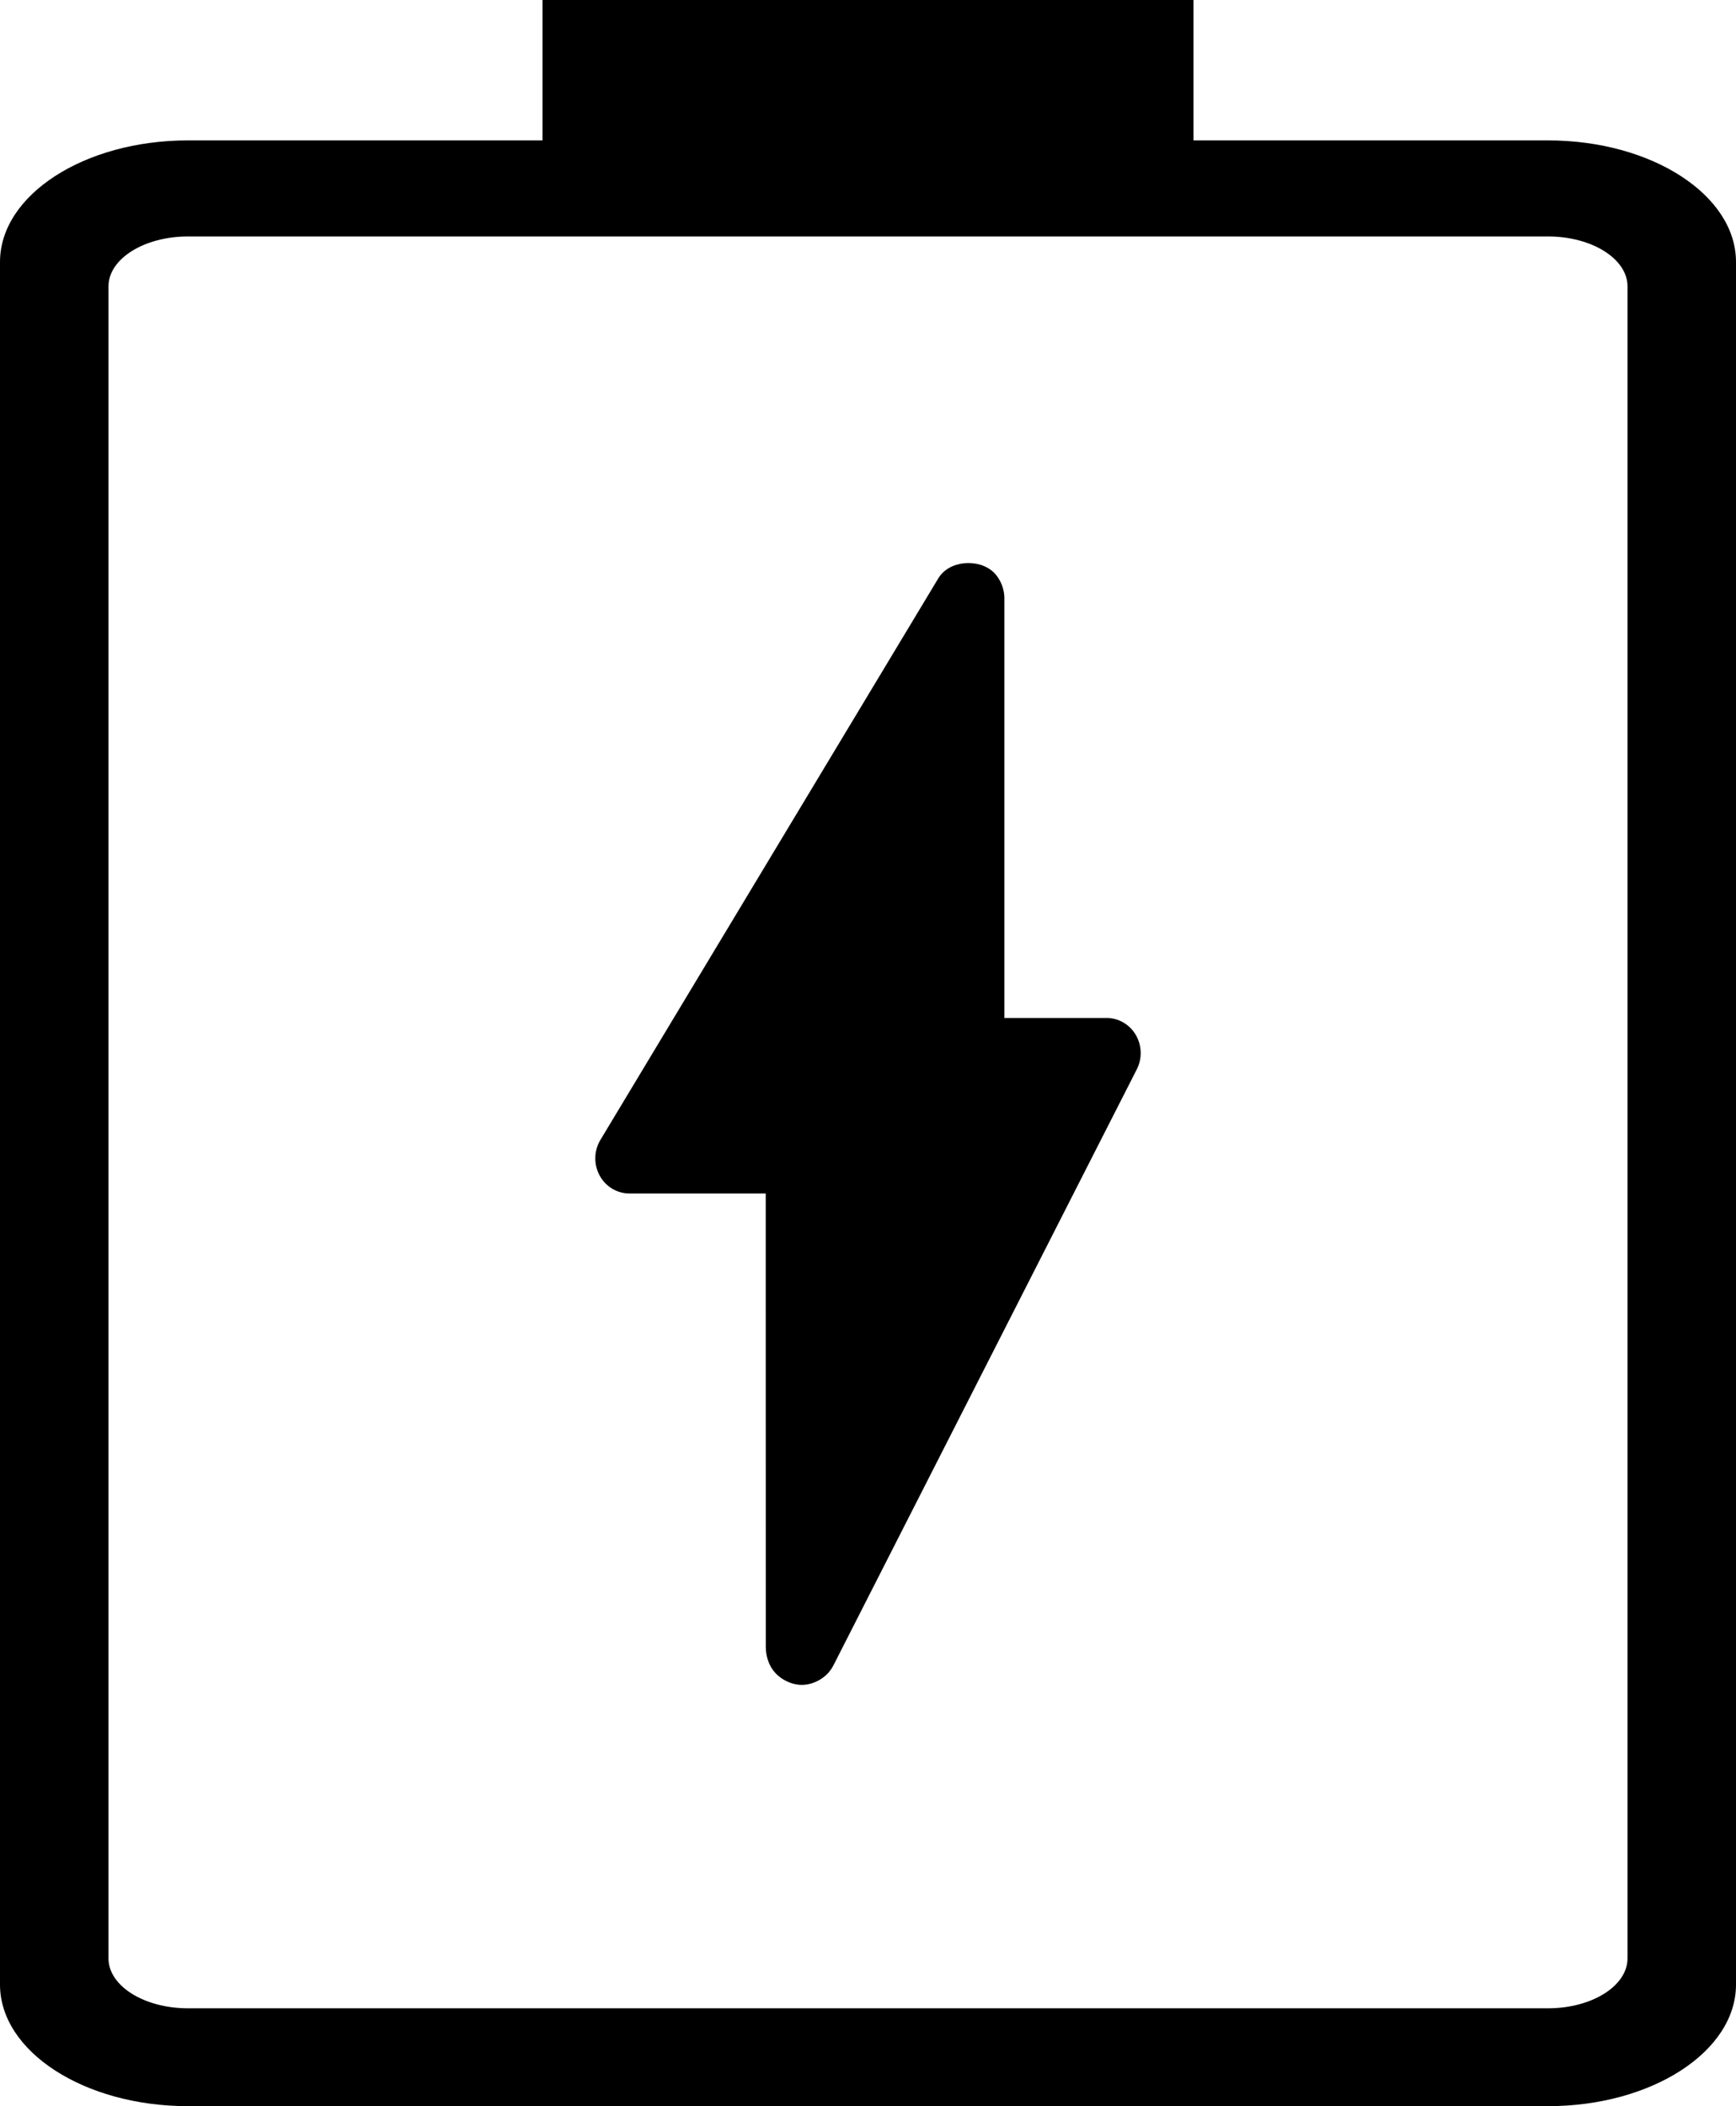
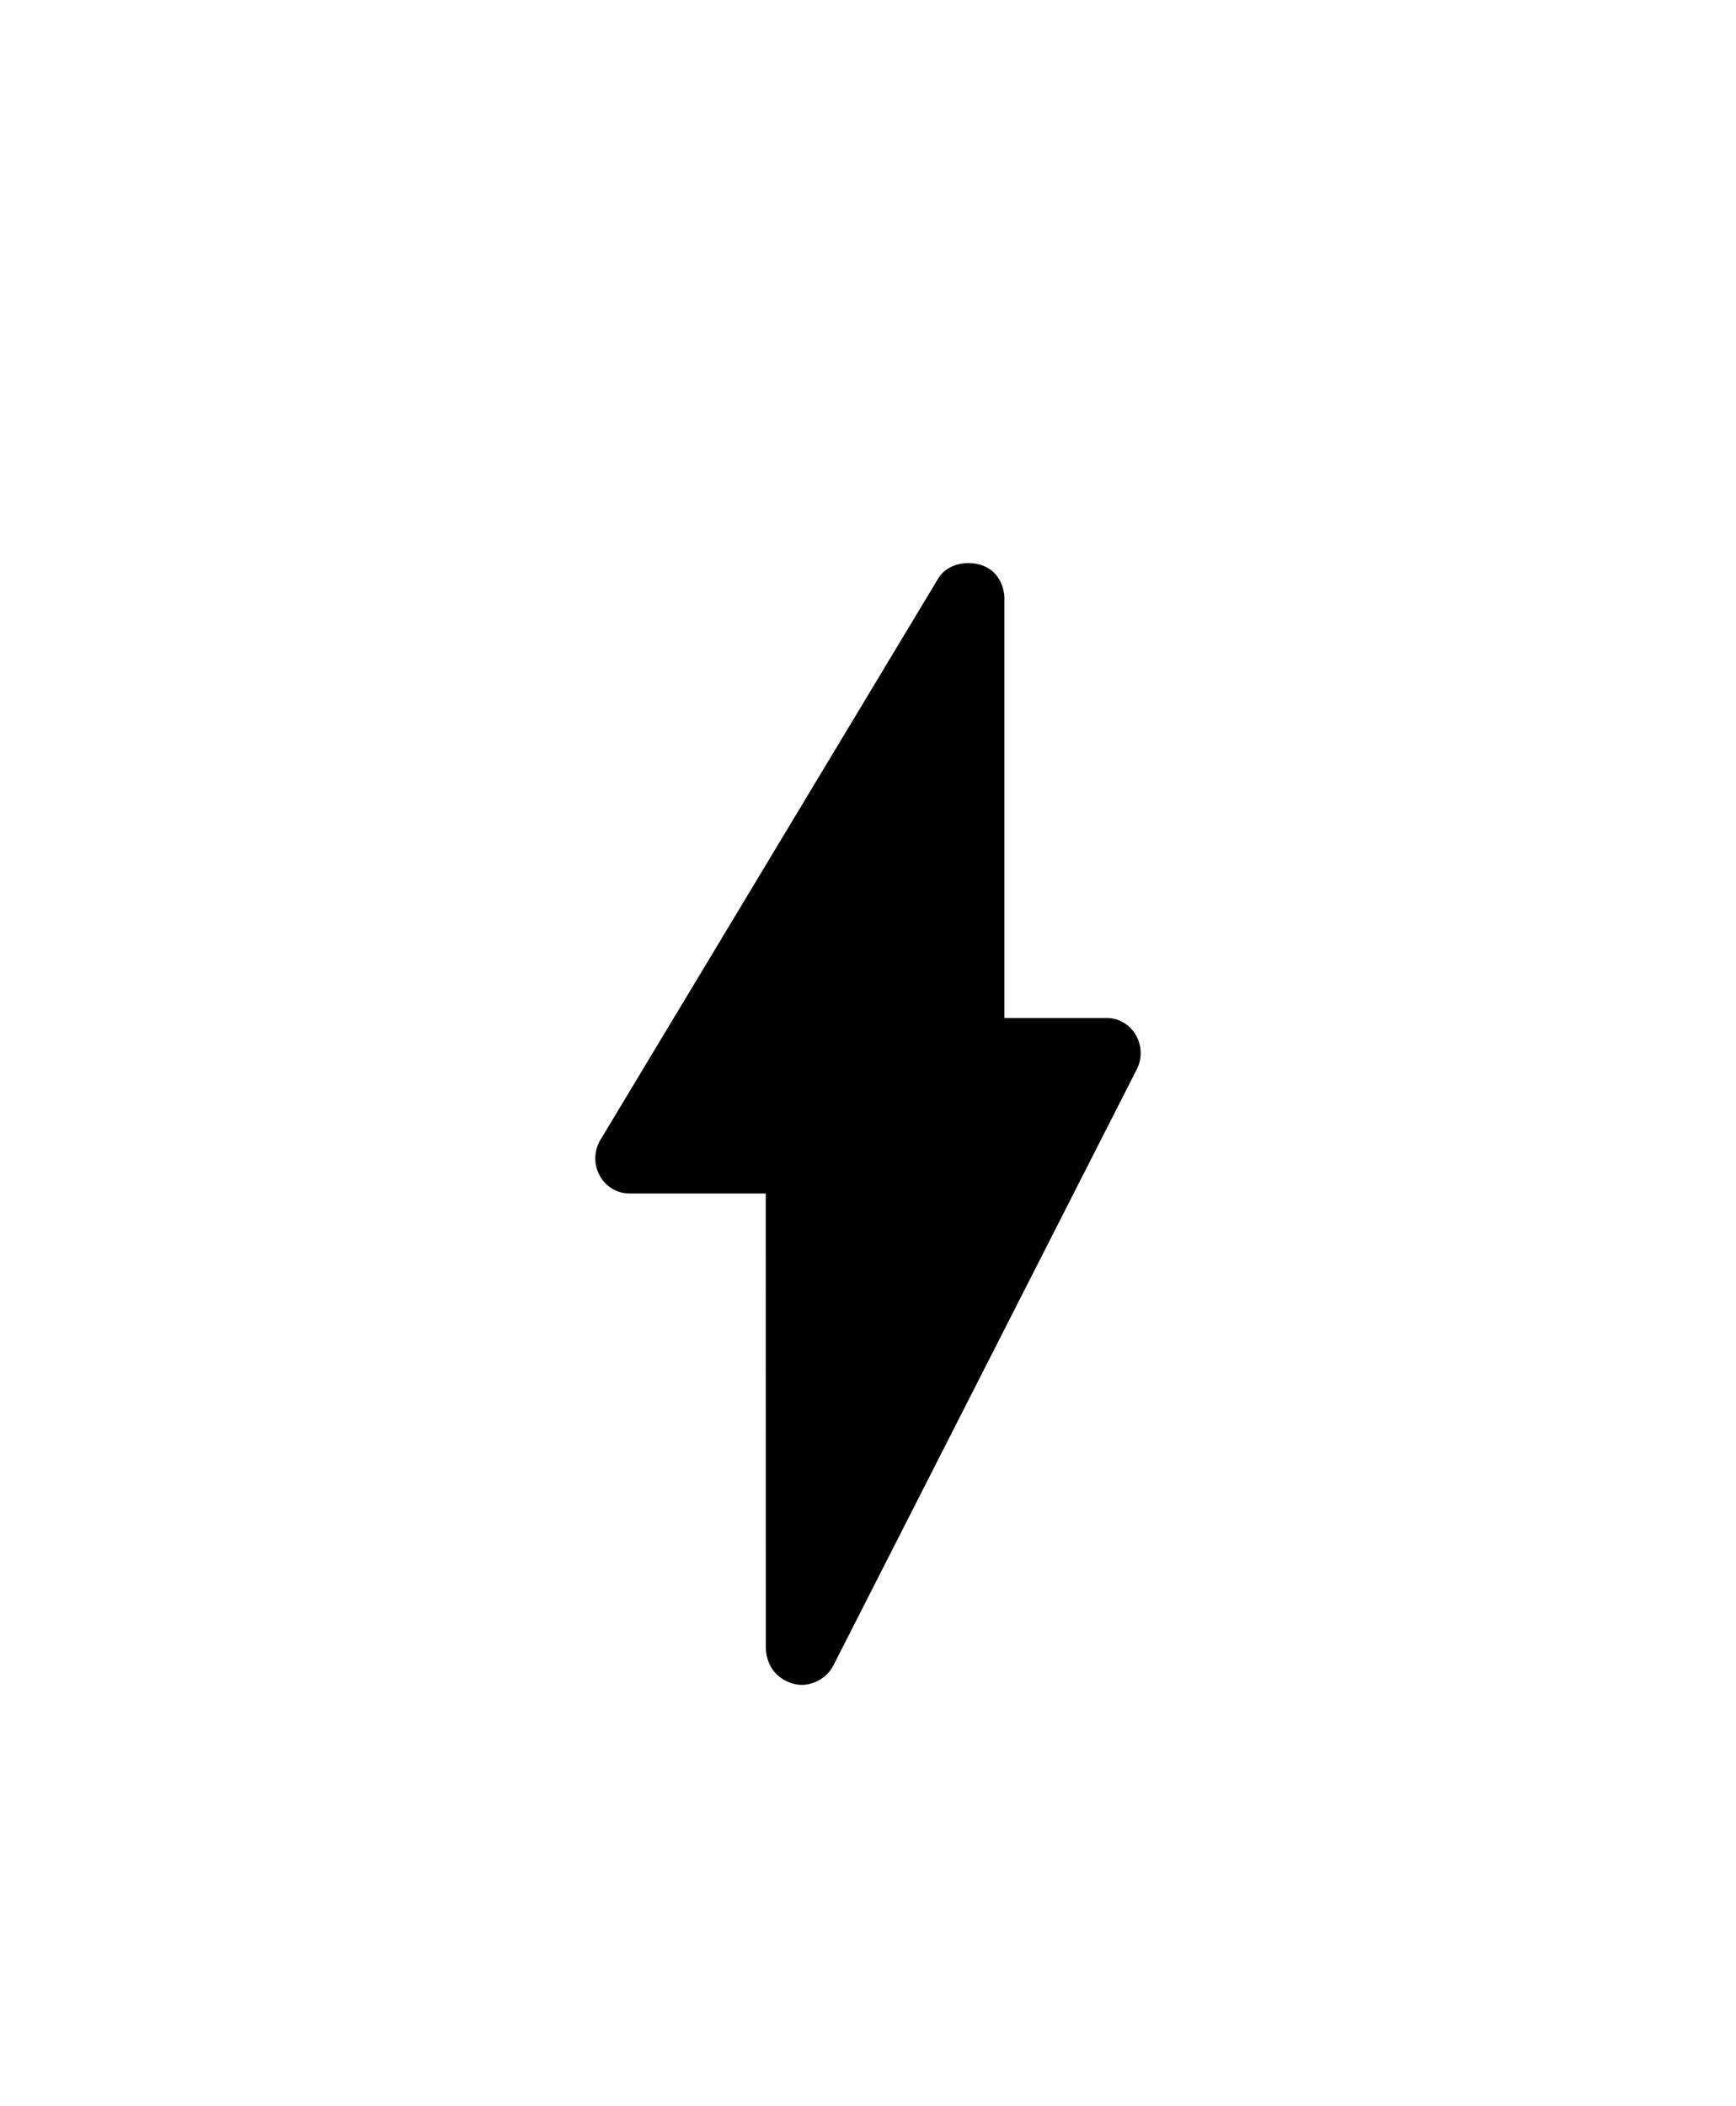
<svg xmlns="http://www.w3.org/2000/svg" id="Capa_1" viewBox="0 0 550.75 668">
-   <path d="m491.13,44.53h-112.49V0h-206.53v44.53H59.62C26.75,44.53,0,61.83,0,83.1v546.33c0,21.26,26.75,38.57,59.62,38.57h431.49c32.89,0,59.64-17.3,59.64-38.57V83.1c0-21.26-26.75-38.57-59.62-38.57Zm25.2,576.61c0,8.73-11.31,15.82-25.2,15.82H59.62c-13.89,0-25.2-7.09-25.2-15.82V90.82c0-8.73,11.31-15.82,25.2-15.82h431.51c13.89,0,25.2,7.09,25.2,15.82v530.33Z" />
  <path d="m351.08,322.87h-32.44v-132.4c.14-2.89-.75-5.73-2.55-8.02-4.12-5.2-13.67-5.15-17.76.04-.28.36-.54.73-.78,1.15l-107.07,177.9c-2.07,3.44-2.16,7.75-.25,11.28,1.9,3.53,5.52,5.71,9.44,5.71h43.26l.02,143.94h.01c.01,2.62.83,5.33,2.33,7.31,2.04,2.75,5.72,4.61,9.08,4.61s6.88-1.78,8.92-4.43c.43-.56.8-1.15,1.12-1.77l96.24-189.03c1.76-3.45,1.63-7.59-.32-10.92s-5.47-5.38-9.26-5.38Z" />
</svg>